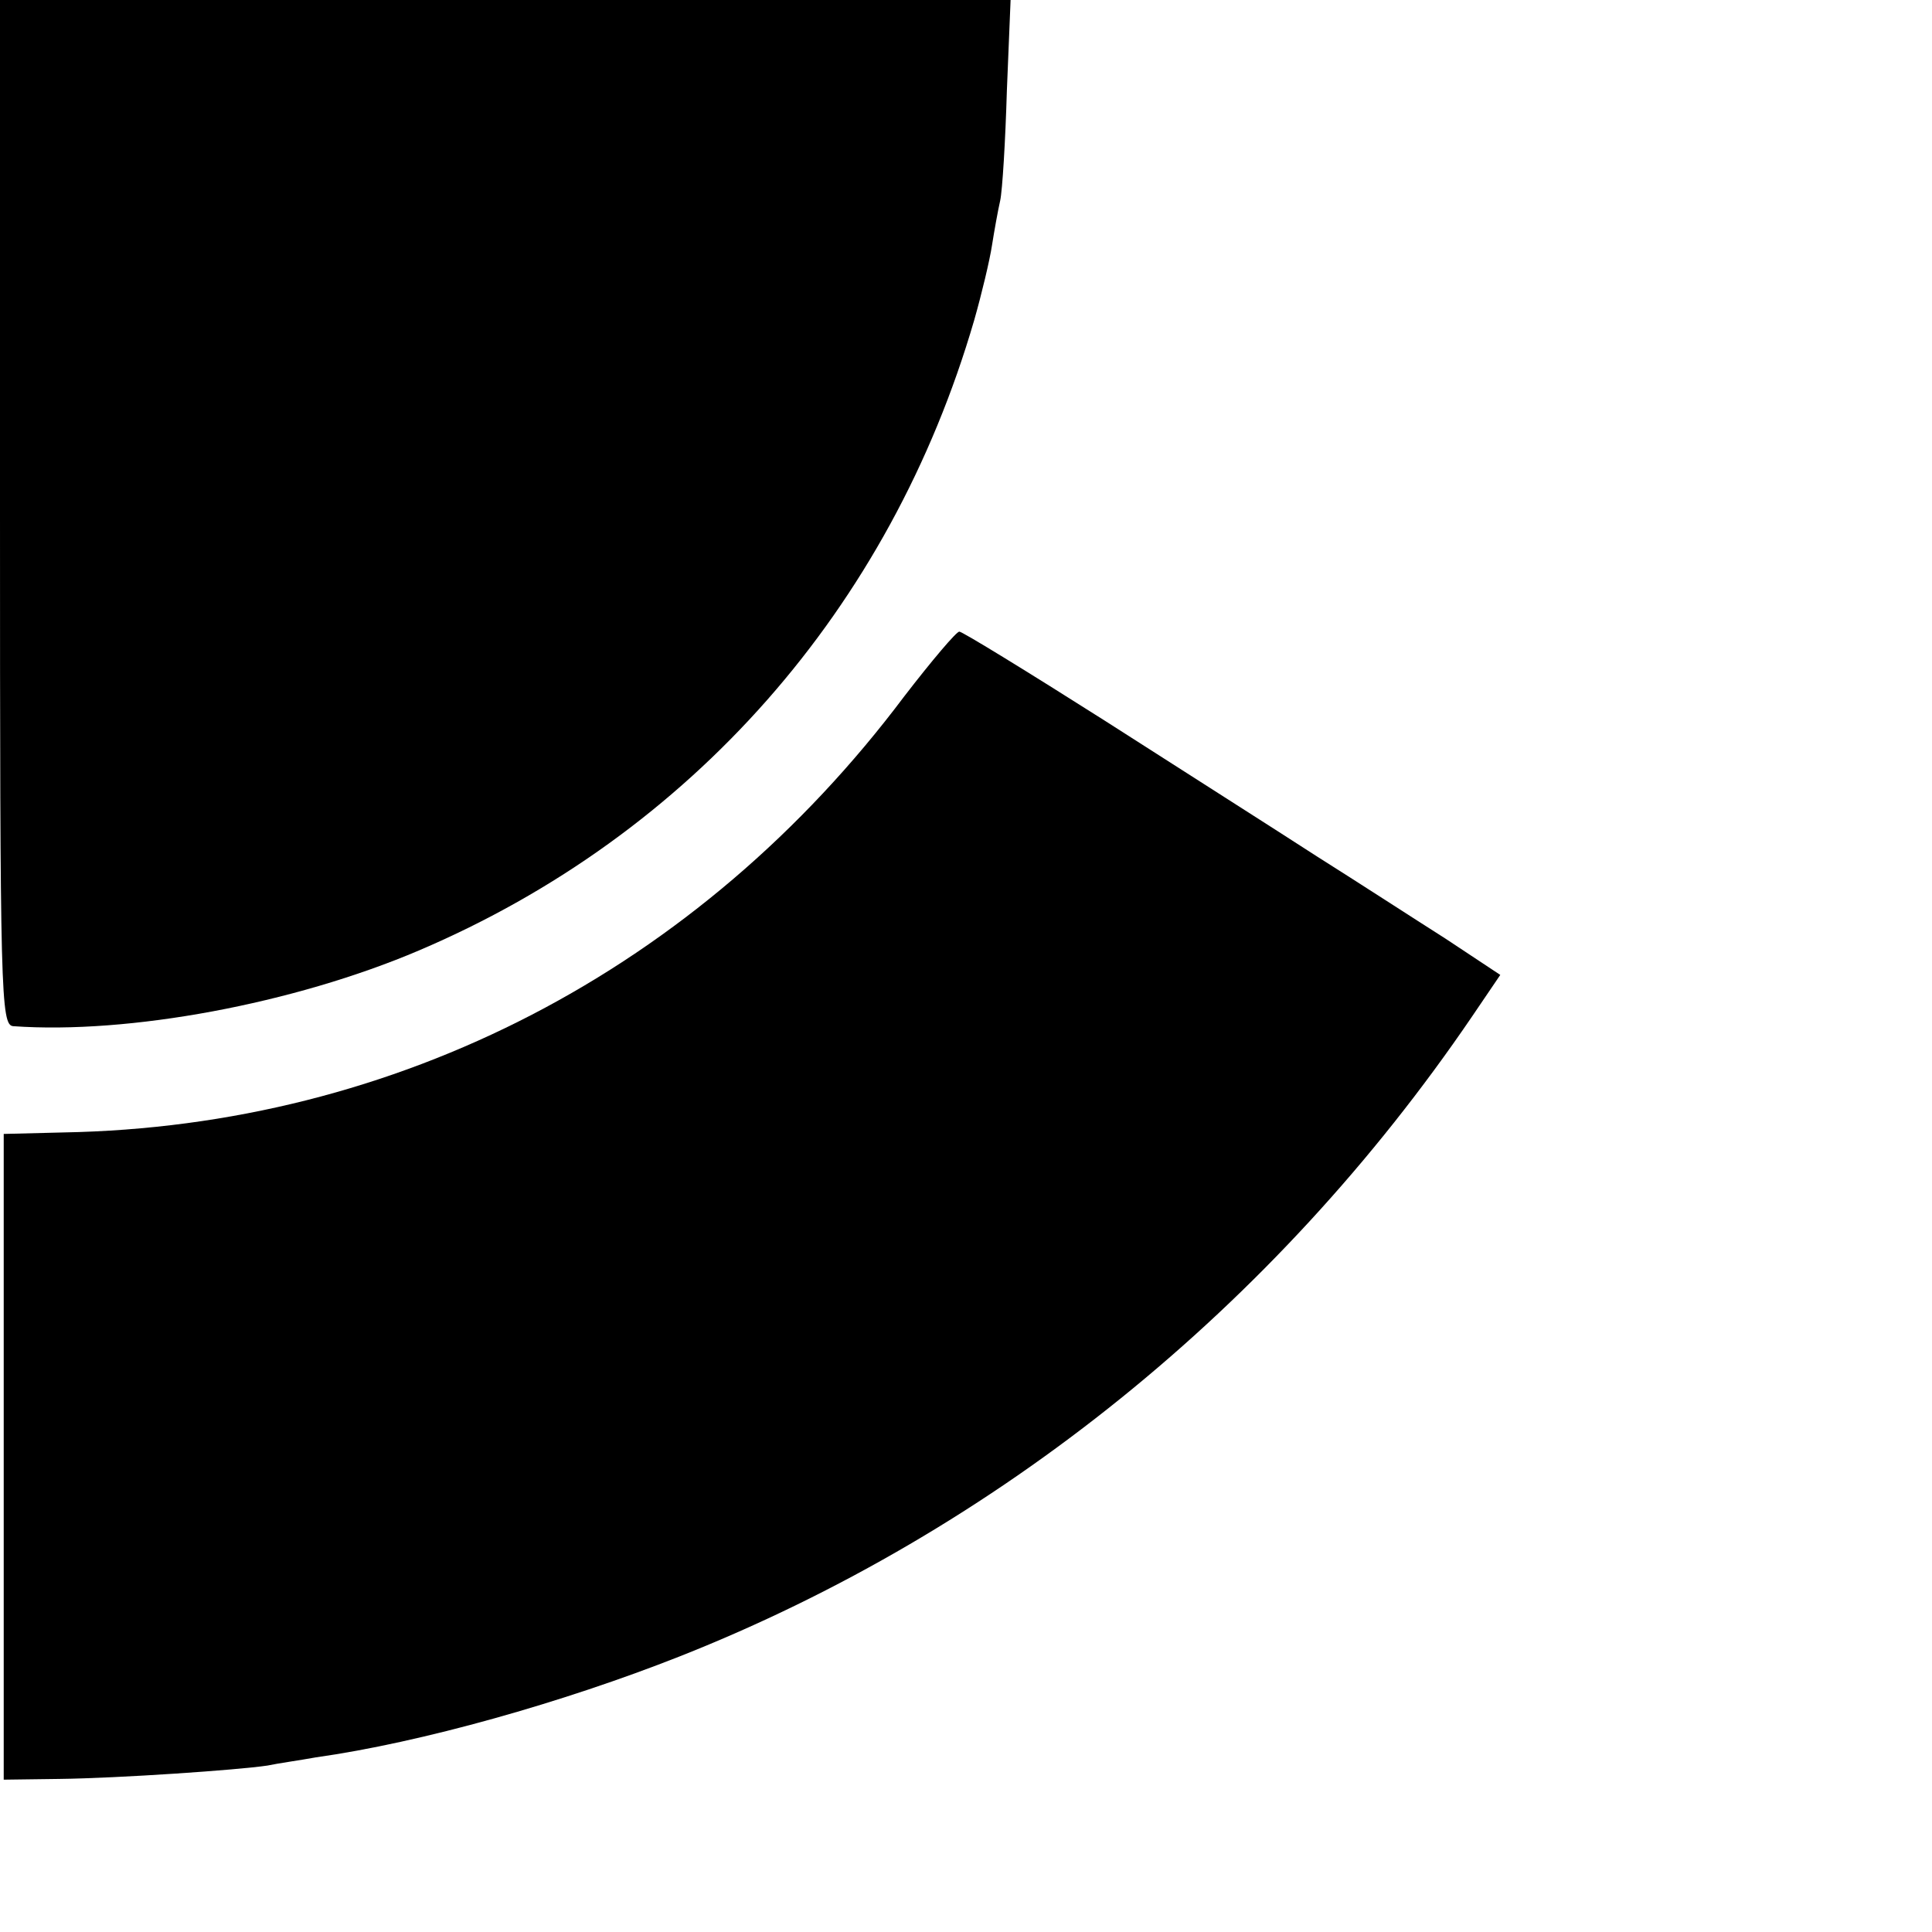
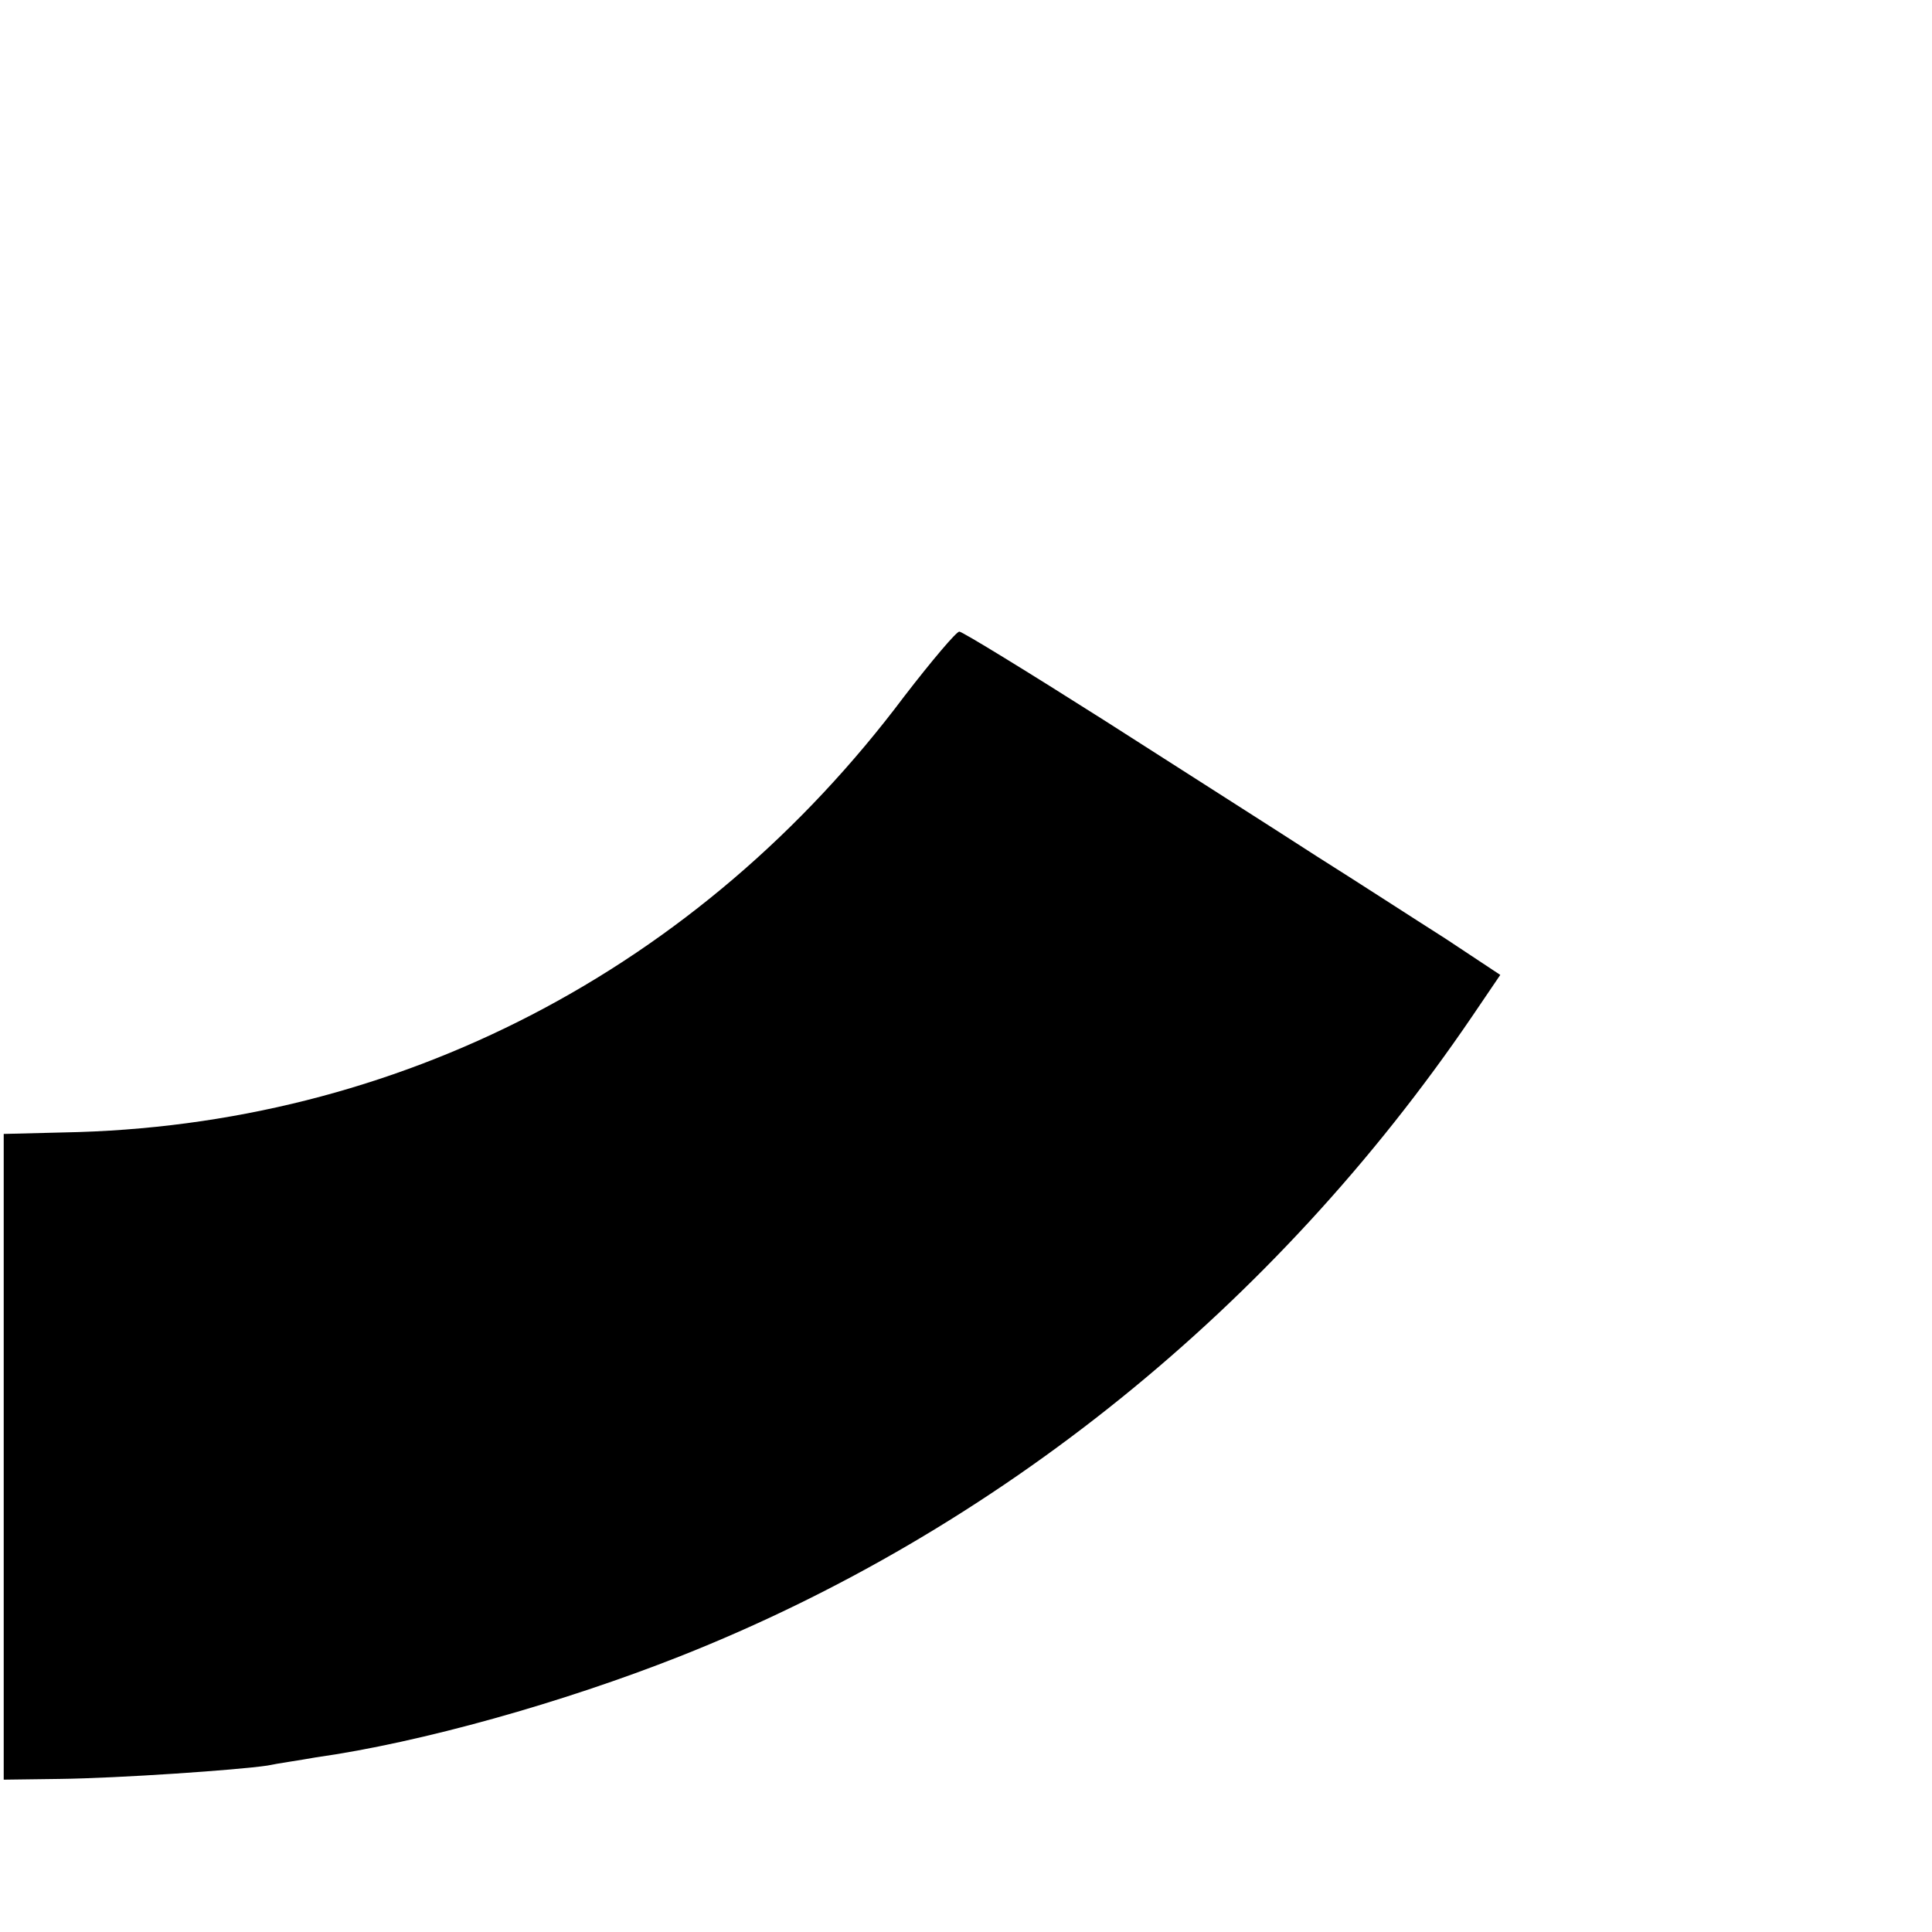
<svg xmlns="http://www.w3.org/2000/svg" version="1.0" width="260pt" height="260pt" viewBox="0 0 260 260" preserveAspectRatio="xMidYMid meet">
  <g transform="translate(0,260) scale(0.1,-0.1)" fill="#000000" stroke="none">
-     <path d="M0 1910 c0 -650 1 -690 18 -691 155 -11 377 30 546 102 366 156 634 460 747 848 10 35 21 81 24 101 3 19 8 47 11 60 3 14 7 80 9 148 l5 122 -680 0 -680 0 0 -690z" />
    <path d="M1217 1663 c-276 -368 -683 -579 -1132 -587 l-80 -2 0 -434 0 -435 75 1 c81 1 240 12 280 18 14 3 43 7 65 11 142 20 333 74 490 136 427 169 800 470 1066 861 l38 56 -74 49 c-41 26 -118 76 -172 110 -54 35 -183 117 -286 183 -104 66 -192 120 -196 120 -4 0 -37 -39 -74 -87z" />
  </g>
</svg>